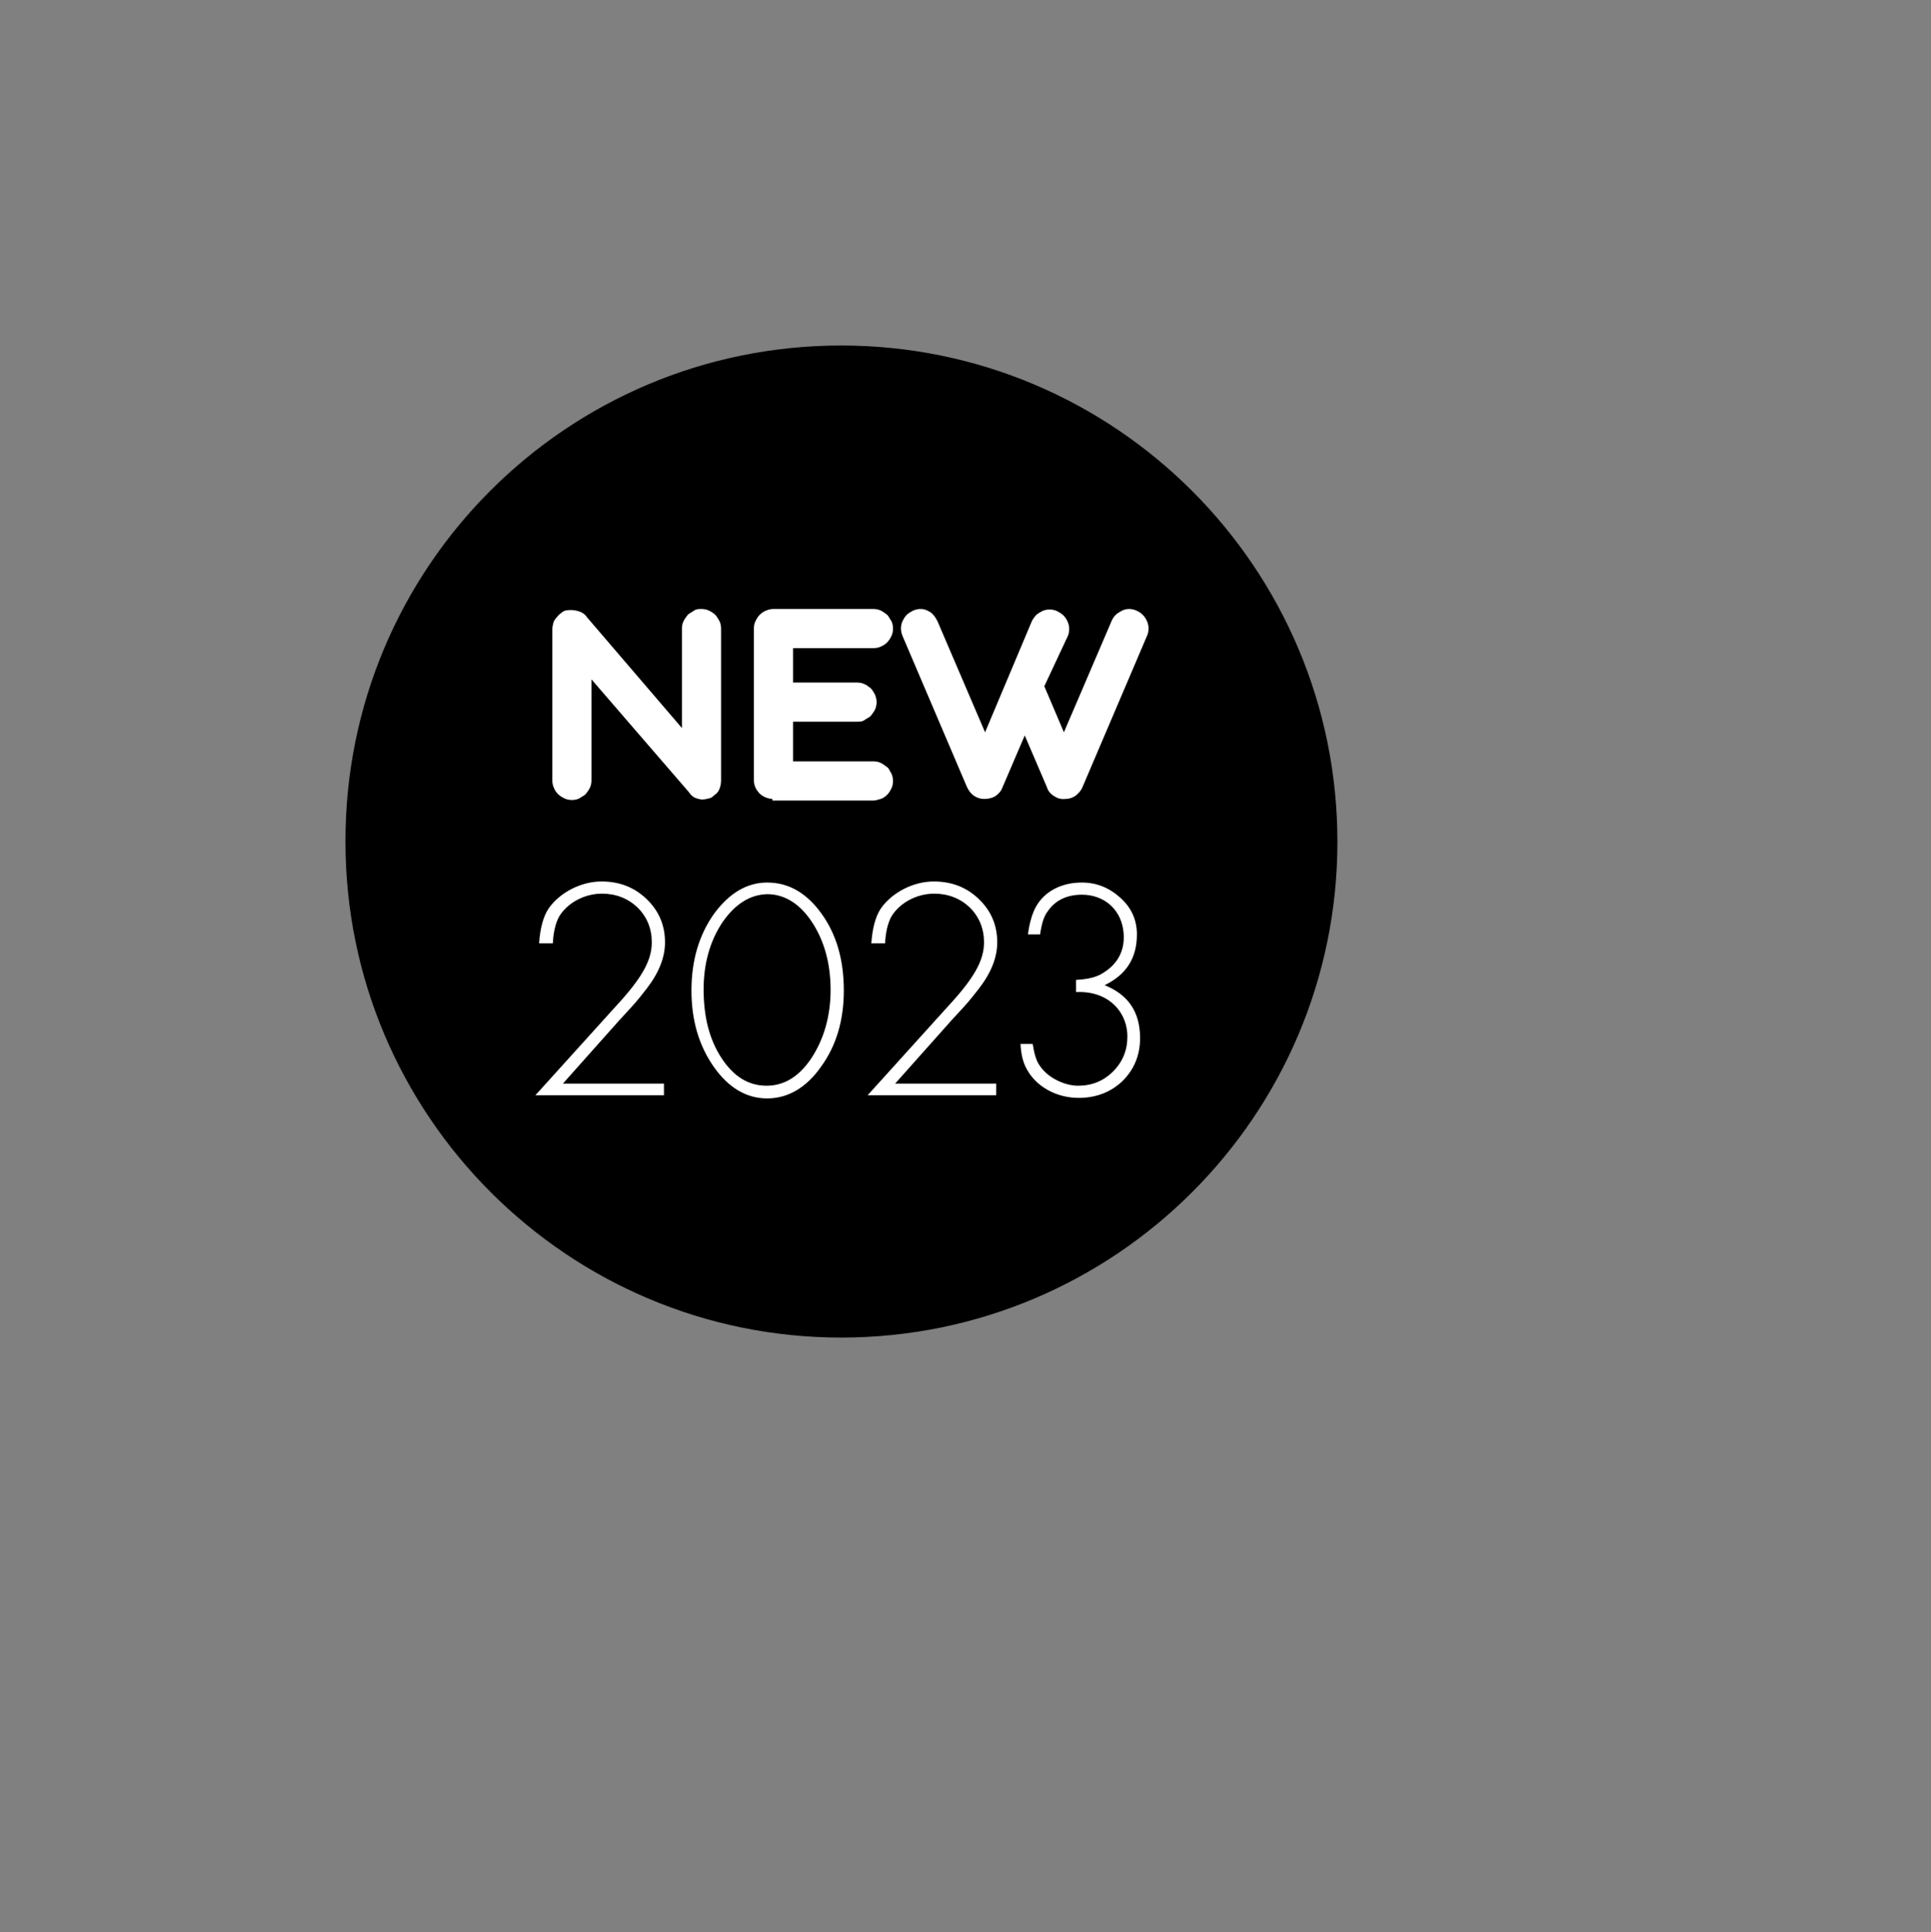
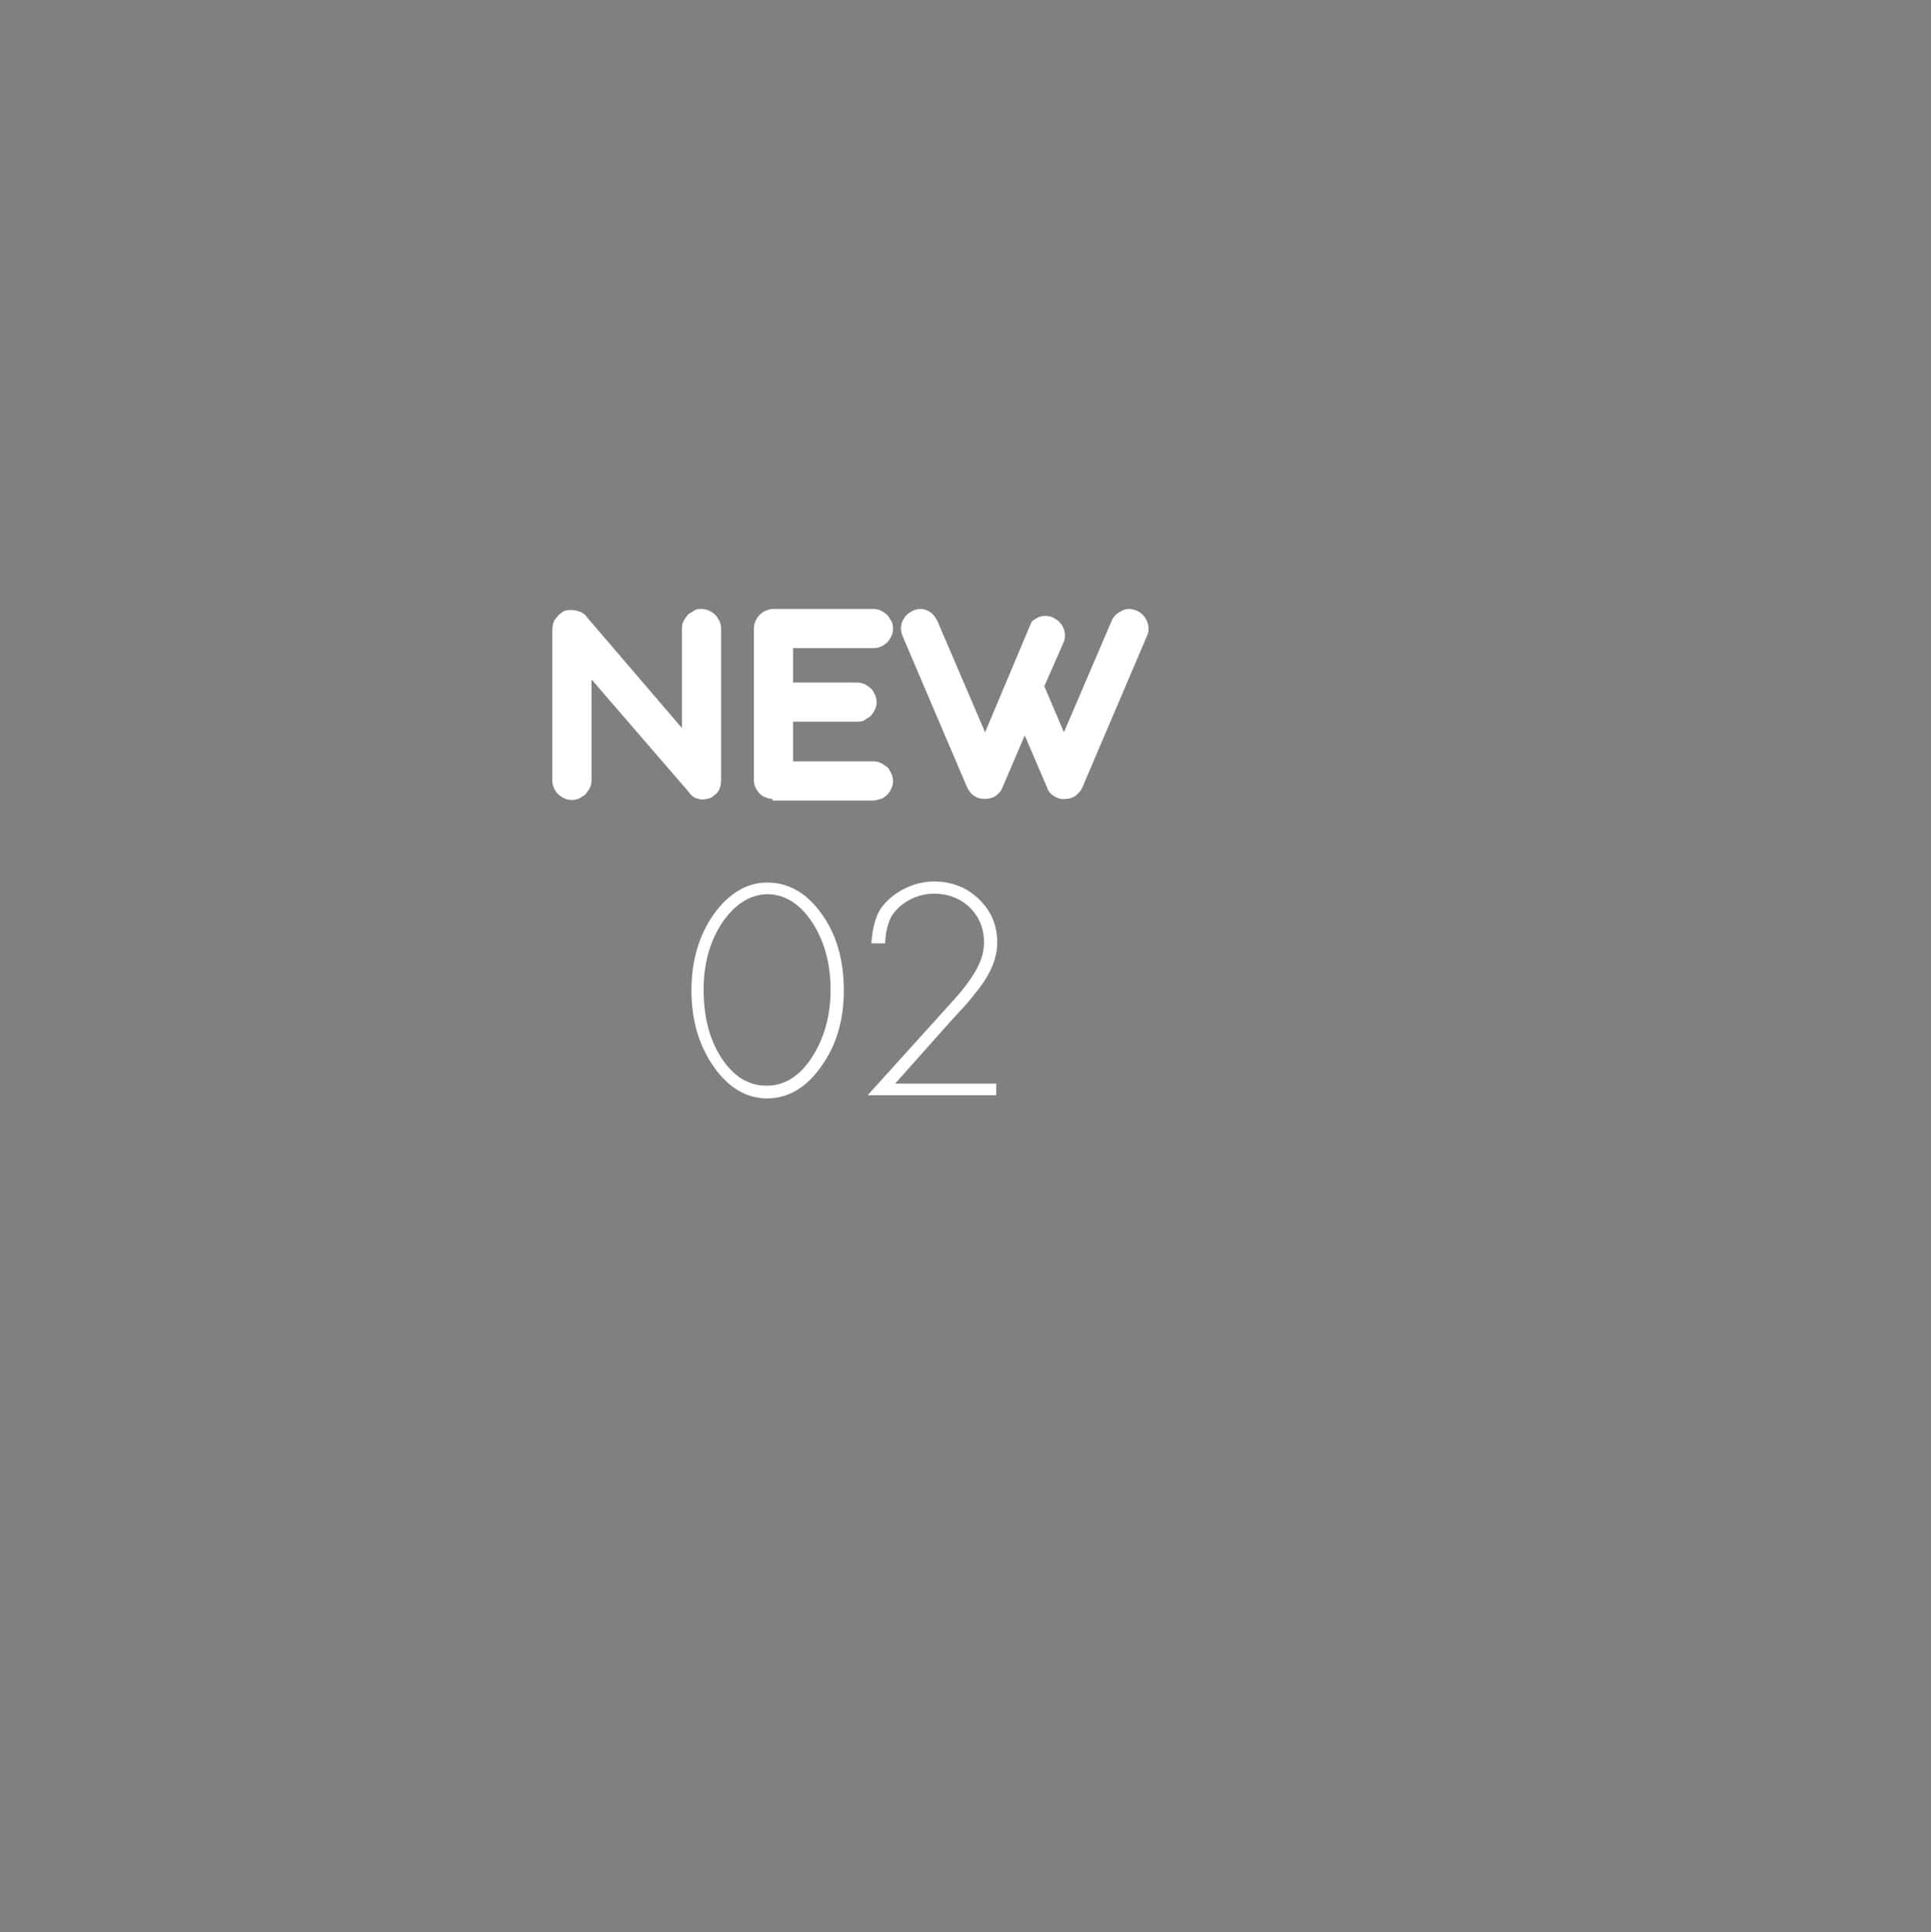
<svg xmlns="http://www.w3.org/2000/svg" version="1.1" id="Layer_1" x="0px" y="0px" viewBox="238.5 115 365 365.2" enable-background="new 238.5 115 365 365.2" xml:space="preserve">
  <rect x="238.5" y="115" width="365" height="365.2" fill="#808080" stroke="none" />
-   <path d="M397.5,367.8L397.5,367.8c-51.7,0-93.7-42-93.7-93.7l0,0c-0.1-51.9,41.9-93.8,93.7-93.8l0,0c51.8,0,93.8,42,93.8,93.8l0,0  C491.3,325.8,449.3,367.8,397.5,367.8z" />
  <g>
    <path fill="#FFFFFF" d="M350.3,243.4v19.1c0,0.5-0.1,1-0.3,1.4c-0.2,0.4-0.5,0.8-0.8,1.2c-0.3,0.3-0.8,0.5-1.2,0.8   c-0.4,0.2-0.9,0.3-1.4,0.3c-0.5,0-1-0.1-1.4-0.3c-0.4-0.2-0.8-0.4-1.2-0.8s-0.6-0.7-0.8-1.2c-0.2-0.4-0.3-0.9-0.3-1.4v-28.5   c0-0.5,0.1-0.9,0.2-1.3c0.1-0.4,0.4-0.8,0.7-1.1c0.3-0.4,0.7-0.7,1.1-1c0.5-0.3,1-0.3,1.6-0.3c0.5,0,1,0.1,1.6,0.3   c0.5,0.2,1,0.5,1.3,1l18,21v-18.8c0-0.5,0.1-1,0.3-1.4c0.2-0.4,0.5-0.8,0.8-1.2c0.3-0.3,0.8-0.5,1.2-0.8s0.9-0.3,1.4-0.3   c0.5,0,1,0.1,1.4,0.3c0.4,0.2,0.8,0.4,1.2,0.8c0.3,0.3,0.5,0.7,0.8,1.2c0.2,0.4,0.3,0.9,0.3,1.4v28.7c0,0.5-0.1,1.1-0.3,1.6   c-0.2,0.5-0.5,0.9-1,1.2c-0.3,0.3-0.5,0.5-1,0.6c-0.4,0.1-0.8,0.2-1.2,0.2h-0.1H371c-0.5-0.1-0.9-0.2-1.3-0.4c-0.3-0.2-0.7-0.5-1-1   L350.3,243.4z" />
    <path fill="#FFFFFF" d="M384.4,266c-1-0.1-1.8-0.5-2.4-1.1c-0.6-0.7-1-1.4-1-2.5v-28.6c0-0.5,0.1-1,0.3-1.4   c0.2-0.4,0.4-0.8,0.8-1.2c0.3-0.3,0.7-0.6,1.2-0.8c0.5-0.2,0.9-0.3,1.4-0.3h18.9c0.5,0,1,0.1,1.4,0.3s0.8,0.5,1.2,0.8   c0.3,0.3,0.5,0.8,0.8,1.2c0.2,0.4,0.3,0.9,0.3,1.4s-0.1,1-0.3,1.4c-0.2,0.4-0.4,0.8-0.8,1.2c-0.3,0.3-0.7,0.6-1.2,0.8   c-0.4,0.2-0.9,0.3-1.4,0.3h-15.2v6.5h12.1c0.5,0,1,0.1,1.4,0.3c0.5,0.2,0.8,0.5,1.2,0.8c0.3,0.3,0.6,0.8,0.8,1.2   c0.2,0.5,0.3,1,0.3,1.4s-0.1,1-0.3,1.4c-0.2,0.4-0.5,0.8-0.8,1.2c-0.3,0.3-0.8,0.5-1.2,0.8s-0.9,0.3-1.4,0.3h-12.1v7.5h15.2   c0.5,0,1,0.1,1.4,0.3c0.4,0.2,0.8,0.5,1.2,0.8s0.5,0.8,0.8,1.2c0.2,0.5,0.3,0.9,0.3,1.4c0,0.5-0.1,1-0.3,1.4   c-0.2,0.4-0.4,0.8-0.8,1.2s-0.7,0.6-1.2,0.8c-0.5,0.1-0.9,0.3-1.4,0.3h-19.1V266z" />
-     <path fill="#FFFFFF" d="M435.9,244.7l3.7,8.7l9-21c0.2-0.5,0.5-0.9,0.8-1.2c0.3-0.3,0.7-0.5,1.2-0.8c0.4-0.2,0.9-0.3,1.3-0.3   c0.5,0,1,0.1,1.4,0.3c0.5,0.2,0.9,0.5,1.2,0.8c0.3,0.3,0.6,0.7,0.8,1.2c0.2,0.4,0.3,0.9,0.3,1.4s-0.1,1-0.3,1.4l-12.2,28.6   c-0.3,0.7-0.8,1.2-1.3,1.6c-0.6,0.4-1.2,0.6-1.9,0.6c-0.8,0.1-1.5-0.1-2.1-0.5c-0.7-0.4-1.2-1-1.4-1.7l-4.2-9.8l-4.2,9.8   c-0.3,0.8-0.8,1.3-1.4,1.7c-0.7,0.4-1.4,0.5-2.1,0.5c-0.7,0-1.3-0.2-1.9-0.6s-1-1-1.3-1.6l-12.2-28.6c-0.2-0.5-0.3-1-0.3-1.4   c0-0.5,0.1-1,0.3-1.4c0.2-0.4,0.4-0.8,0.8-1.2c0.3-0.3,0.8-0.6,1.2-0.8c0.5-0.2,0.9-0.3,1.4-0.3s0.9,0.1,1.3,0.3   c0.4,0.2,0.8,0.4,1.1,0.8c0.3,0.3,0.6,0.8,0.8,1.2l9,21l8.8-20.9c0.2-0.5,0.5-0.8,0.8-1.2c0.3-0.3,0.8-0.6,1.2-0.8   c0.4-0.2,0.9-0.3,1.4-0.3s1,0.1,1.4,0.3s0.9,0.5,1.2,0.8c0.3,0.3,0.6,0.7,0.8,1.2c0.2,0.4,0.3,0.9,0.3,1.4s-0.1,1-0.3,1.4   L435.9,244.7z" />
+     <path fill="#FFFFFF" d="M435.9,244.7l3.7,8.7l9-21c0.2-0.5,0.5-0.9,0.8-1.2c0.3-0.3,0.7-0.5,1.2-0.8c0.4-0.2,0.9-0.3,1.3-0.3   c0.5,0,1,0.1,1.4,0.3c0.5,0.2,0.9,0.5,1.2,0.8c0.3,0.3,0.6,0.7,0.8,1.2c0.2,0.4,0.3,0.9,0.3,1.4s-0.1,1-0.3,1.4l-12.2,28.6   c-0.3,0.7-0.8,1.2-1.3,1.6c-0.6,0.4-1.2,0.6-1.9,0.6c-0.8,0.1-1.5-0.1-2.1-0.5c-0.7-0.4-1.2-1-1.4-1.7l-4.2-9.8l-4.2,9.8   c-0.3,0.8-0.8,1.3-1.4,1.7c-0.7,0.4-1.4,0.5-2.1,0.5c-0.7,0-1.3-0.2-1.9-0.6s-1-1-1.3-1.6l-12.2-28.6c-0.2-0.5-0.3-1-0.3-1.4   c0-0.5,0.1-1,0.3-1.4c0.2-0.4,0.4-0.8,0.8-1.2c0.3-0.3,0.8-0.6,1.2-0.8c0.5-0.2,0.9-0.3,1.4-0.3s0.9,0.1,1.3,0.3   c0.4,0.2,0.8,0.4,1.1,0.8c0.3,0.3,0.6,0.8,0.8,1.2l9,21l8.8-20.9c0.3-0.3,0.8-0.6,1.2-0.8   c0.4-0.2,0.9-0.3,1.4-0.3s1,0.1,1.4,0.3s0.9,0.5,1.2,0.8c0.3,0.3,0.6,0.7,0.8,1.2c0.2,0.4,0.3,0.9,0.3,1.4s-0.1,1-0.3,1.4   L435.9,244.7z" />
  </g>
  <g>
-     <path fill="#FFFFFF" d="M344.9,319.8H364v2.2h-24.3l15.1-16.7c5.1-5.5,6.9-8.8,6.9-12.2c0-2.6-0.9-4.8-2.7-6.6   c-1.8-1.7-4.1-2.6-6.7-2.6c-3.3,0-6.5,1.7-8.1,4.3c-0.7,1.3-1.1,3-1.2,5.1h-2.6c0.2-2.9,0.8-5.1,1.8-6.6c2.1-3,6.1-5.1,10-5.1   c3.4,0,6.2,1.1,8.5,3.3c2.3,2.2,3.5,4.9,3.5,8.2c0,2.8-1.1,5.7-3.5,8.8c-0.8,1-1.7,2.2-2.9,3.5l-2.3,2.5L344.9,319.8z" />
    <path fill="#FFFFFF" d="M393.8,287.7c2.8,3.9,4.2,8.7,4.2,14.5c0,5.6-1.4,10.4-4.3,14.4c-2.8,4-6.3,6-10.2,6c-3.9,0-7.3-2-10.1-6   c-2.8-4-4.2-8.8-4.2-14.4c0-5.6,1.4-10.4,4.2-14.4c2.9-4,6.3-6,10.1-6C387.6,281.8,391,283.8,393.8,287.7z M375,289.4   c-2.3,3.5-3.5,7.7-3.5,12.6c0,5.2,1.1,9.5,3.4,13c2.3,3.5,5.1,5.2,8.5,5.2c3.3,0,6.1-1.7,8.4-5.1c2.4-3.6,3.7-8,3.7-13   c0-5-1.2-9.3-3.5-12.8c-2.3-3.5-5.2-5.3-8.5-5.3C380.2,284.1,377.4,285.9,375,289.4z" />
    <path fill="#FFFFFF" d="M407.7,319.8h19.1v2.2h-24.3l15.1-16.7c5.1-5.5,6.9-8.8,6.9-12.2c0-2.6-0.9-4.8-2.7-6.6   c-1.8-1.7-4.1-2.6-6.7-2.6c-3.3,0-6.5,1.7-8.1,4.3c-0.7,1.3-1.1,3-1.2,5.1h-2.6c0.2-2.9,0.8-5.1,1.8-6.6c2.1-3,6.1-5.1,10-5.1   c3.4,0,6.2,1.1,8.5,3.3c2.3,2.2,3.5,4.9,3.5,8.2c0,2.8-1.1,5.7-3.5,8.8c-0.8,1-1.7,2.2-2.9,3.5l-2.3,2.5L407.7,319.8z" />
-     <path fill="#FFFFFF" d="M441.8,300.2c2.3-0.1,4.1-0.5,5.5-1.5c2.6-1.7,3.8-4.2,3.6-7.2c-0.3-4.5-3.6-7.4-7.9-7.4   c-2.9,0-5.1,1.1-6.5,3.2c-0.7,0.9-1.1,2.3-1.4,4.3h-2.3c0.3-2.2,0.8-3.9,1.5-5.2c1.6-2.9,4.8-4.6,8.7-4.6c2.8,0,5.2,1,7.3,2.9   c2.1,1.9,3.1,4.2,3.1,6.9c0,4.5-2,7.6-6.1,9.6c4.5,1.8,6.7,5.1,6.7,10c0,3.2-1.1,5.9-3.3,8.1c-2.2,2.1-5,3.2-8.3,3.2   c-4.2,0-8-2.1-9.8-5.4c-0.8-1.4-1.1-3-1.2-4.8h2.3c0.3,1.9,0.7,3.3,1.4,4.2c1.4,2.1,4.5,3.7,7.2,3.7c2.6,0,4.8-0.9,6.6-2.7   c1.8-1.8,2.7-4,2.7-6.6c0-3.2-1.7-6-4.5-7.4c-1.4-0.7-3.1-1.1-5.2-1V300.2z" />
  </g>
</svg>